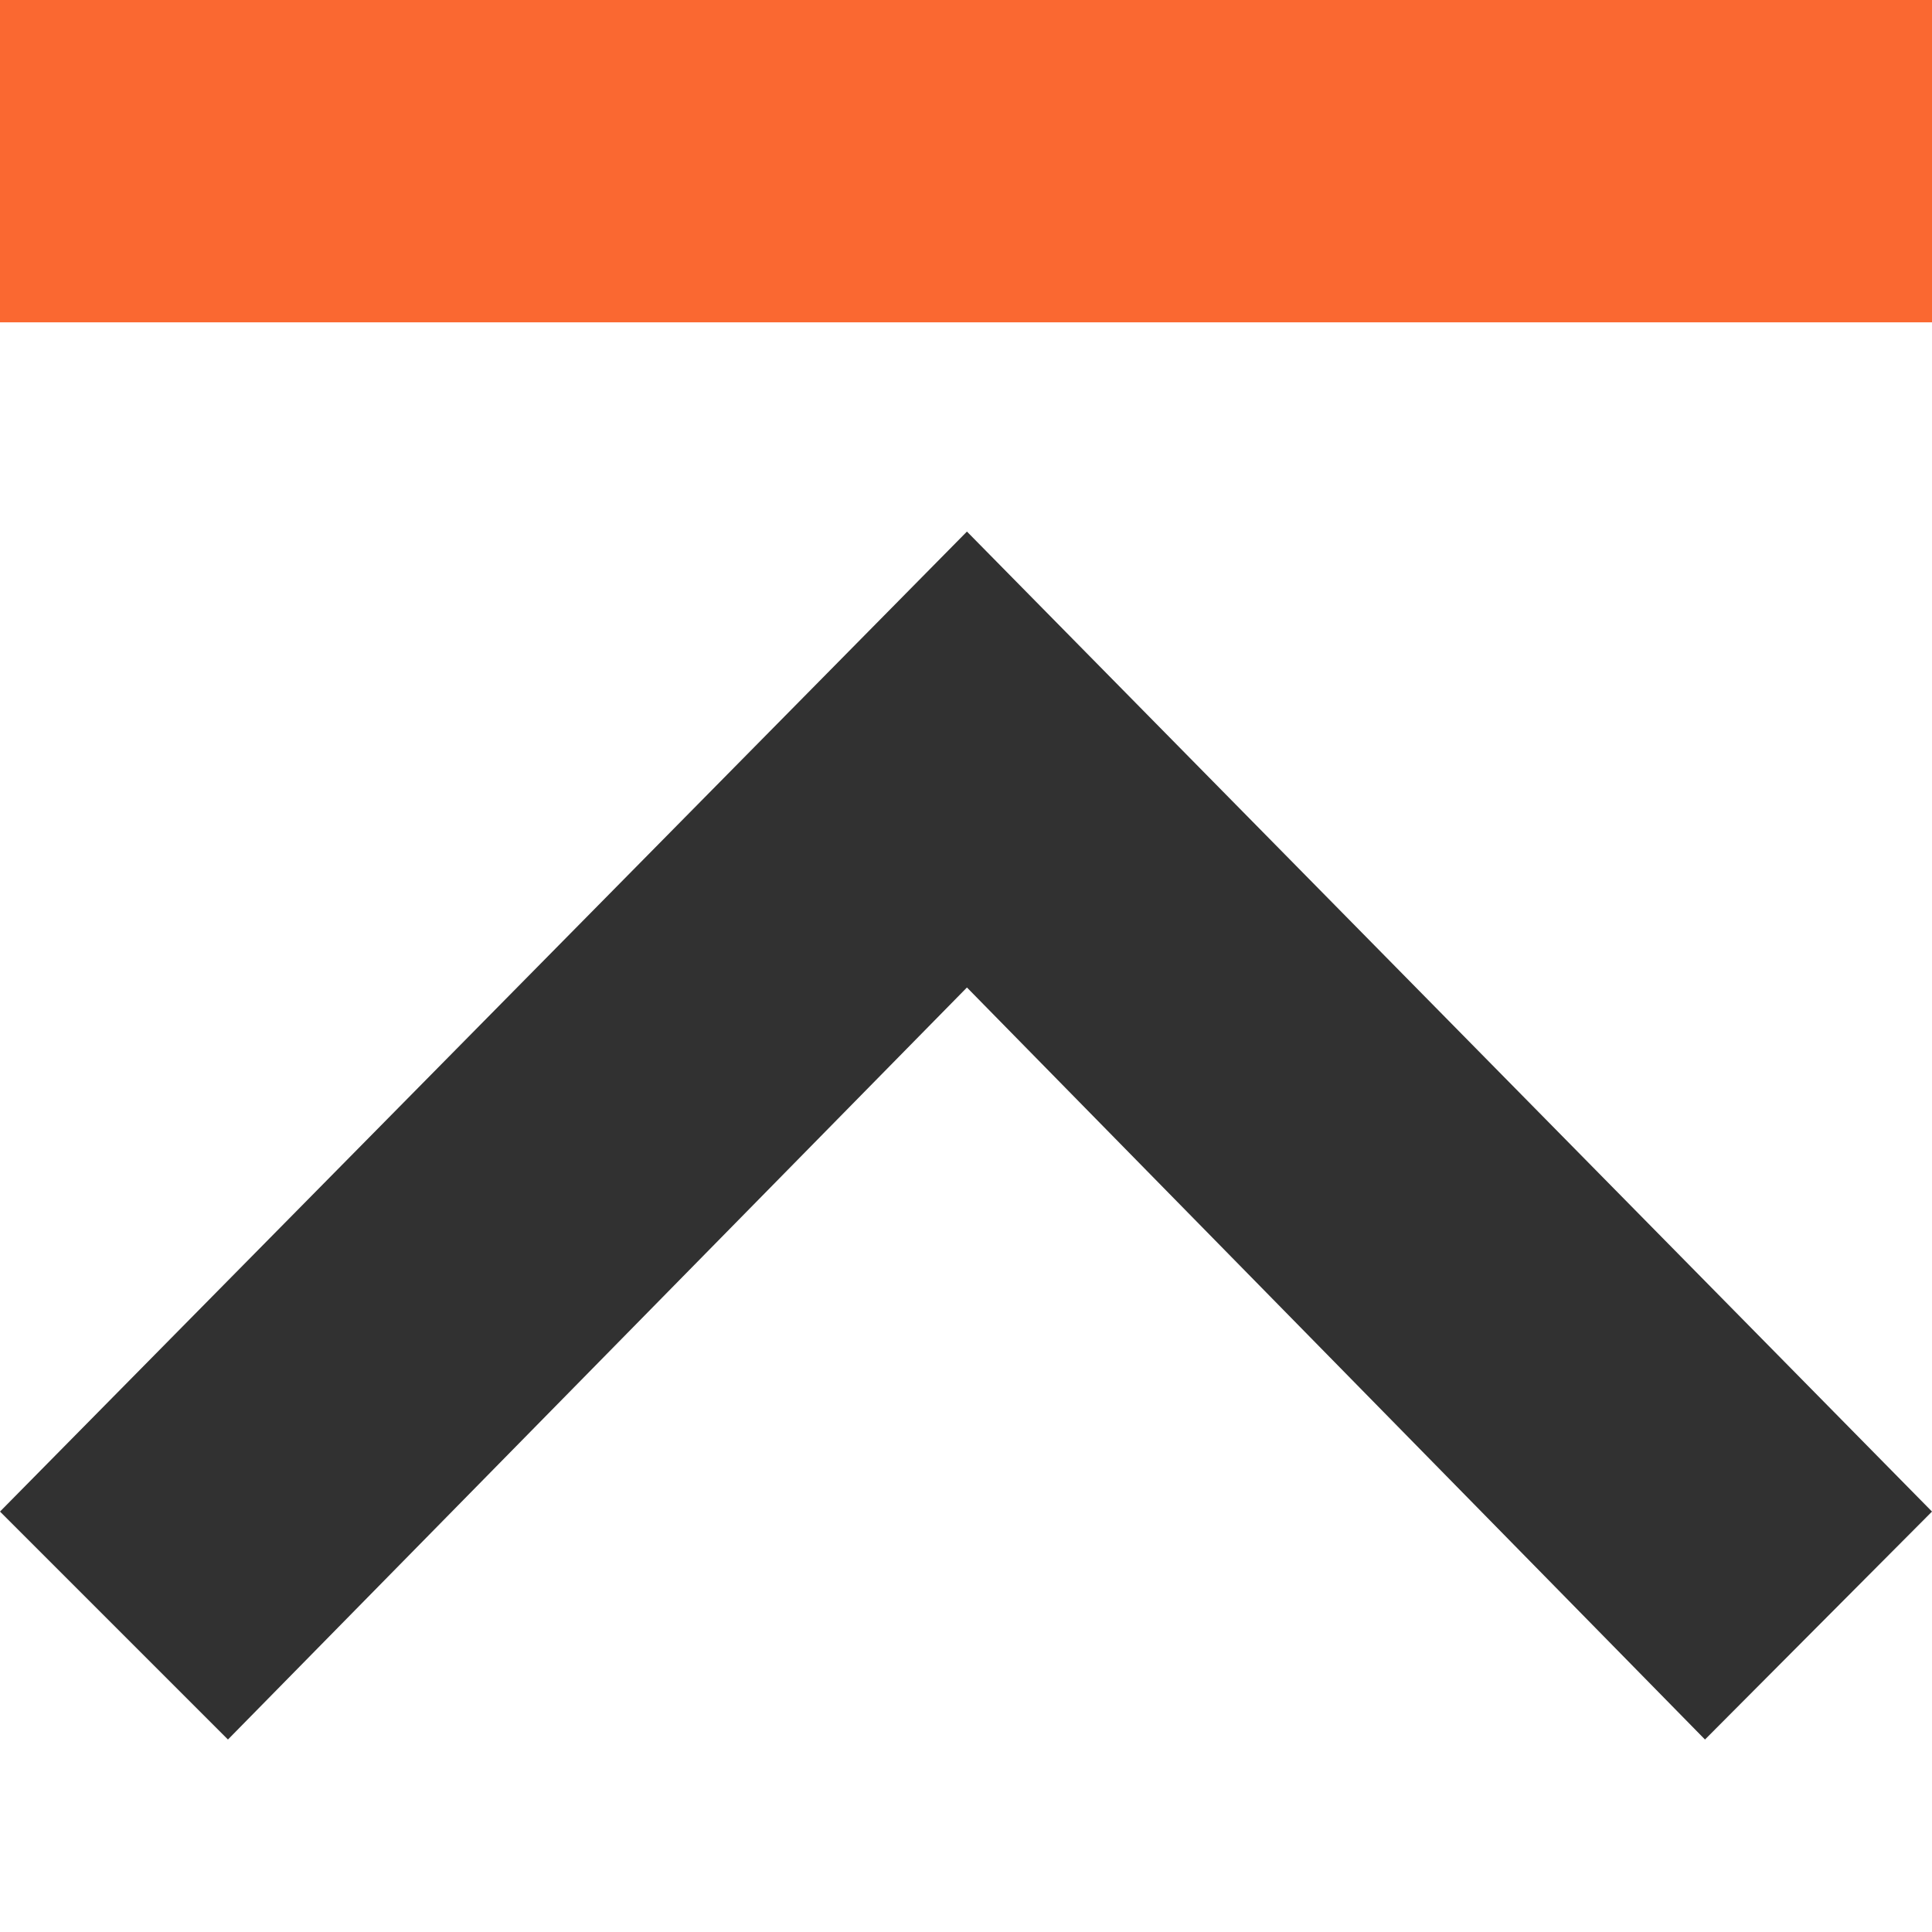
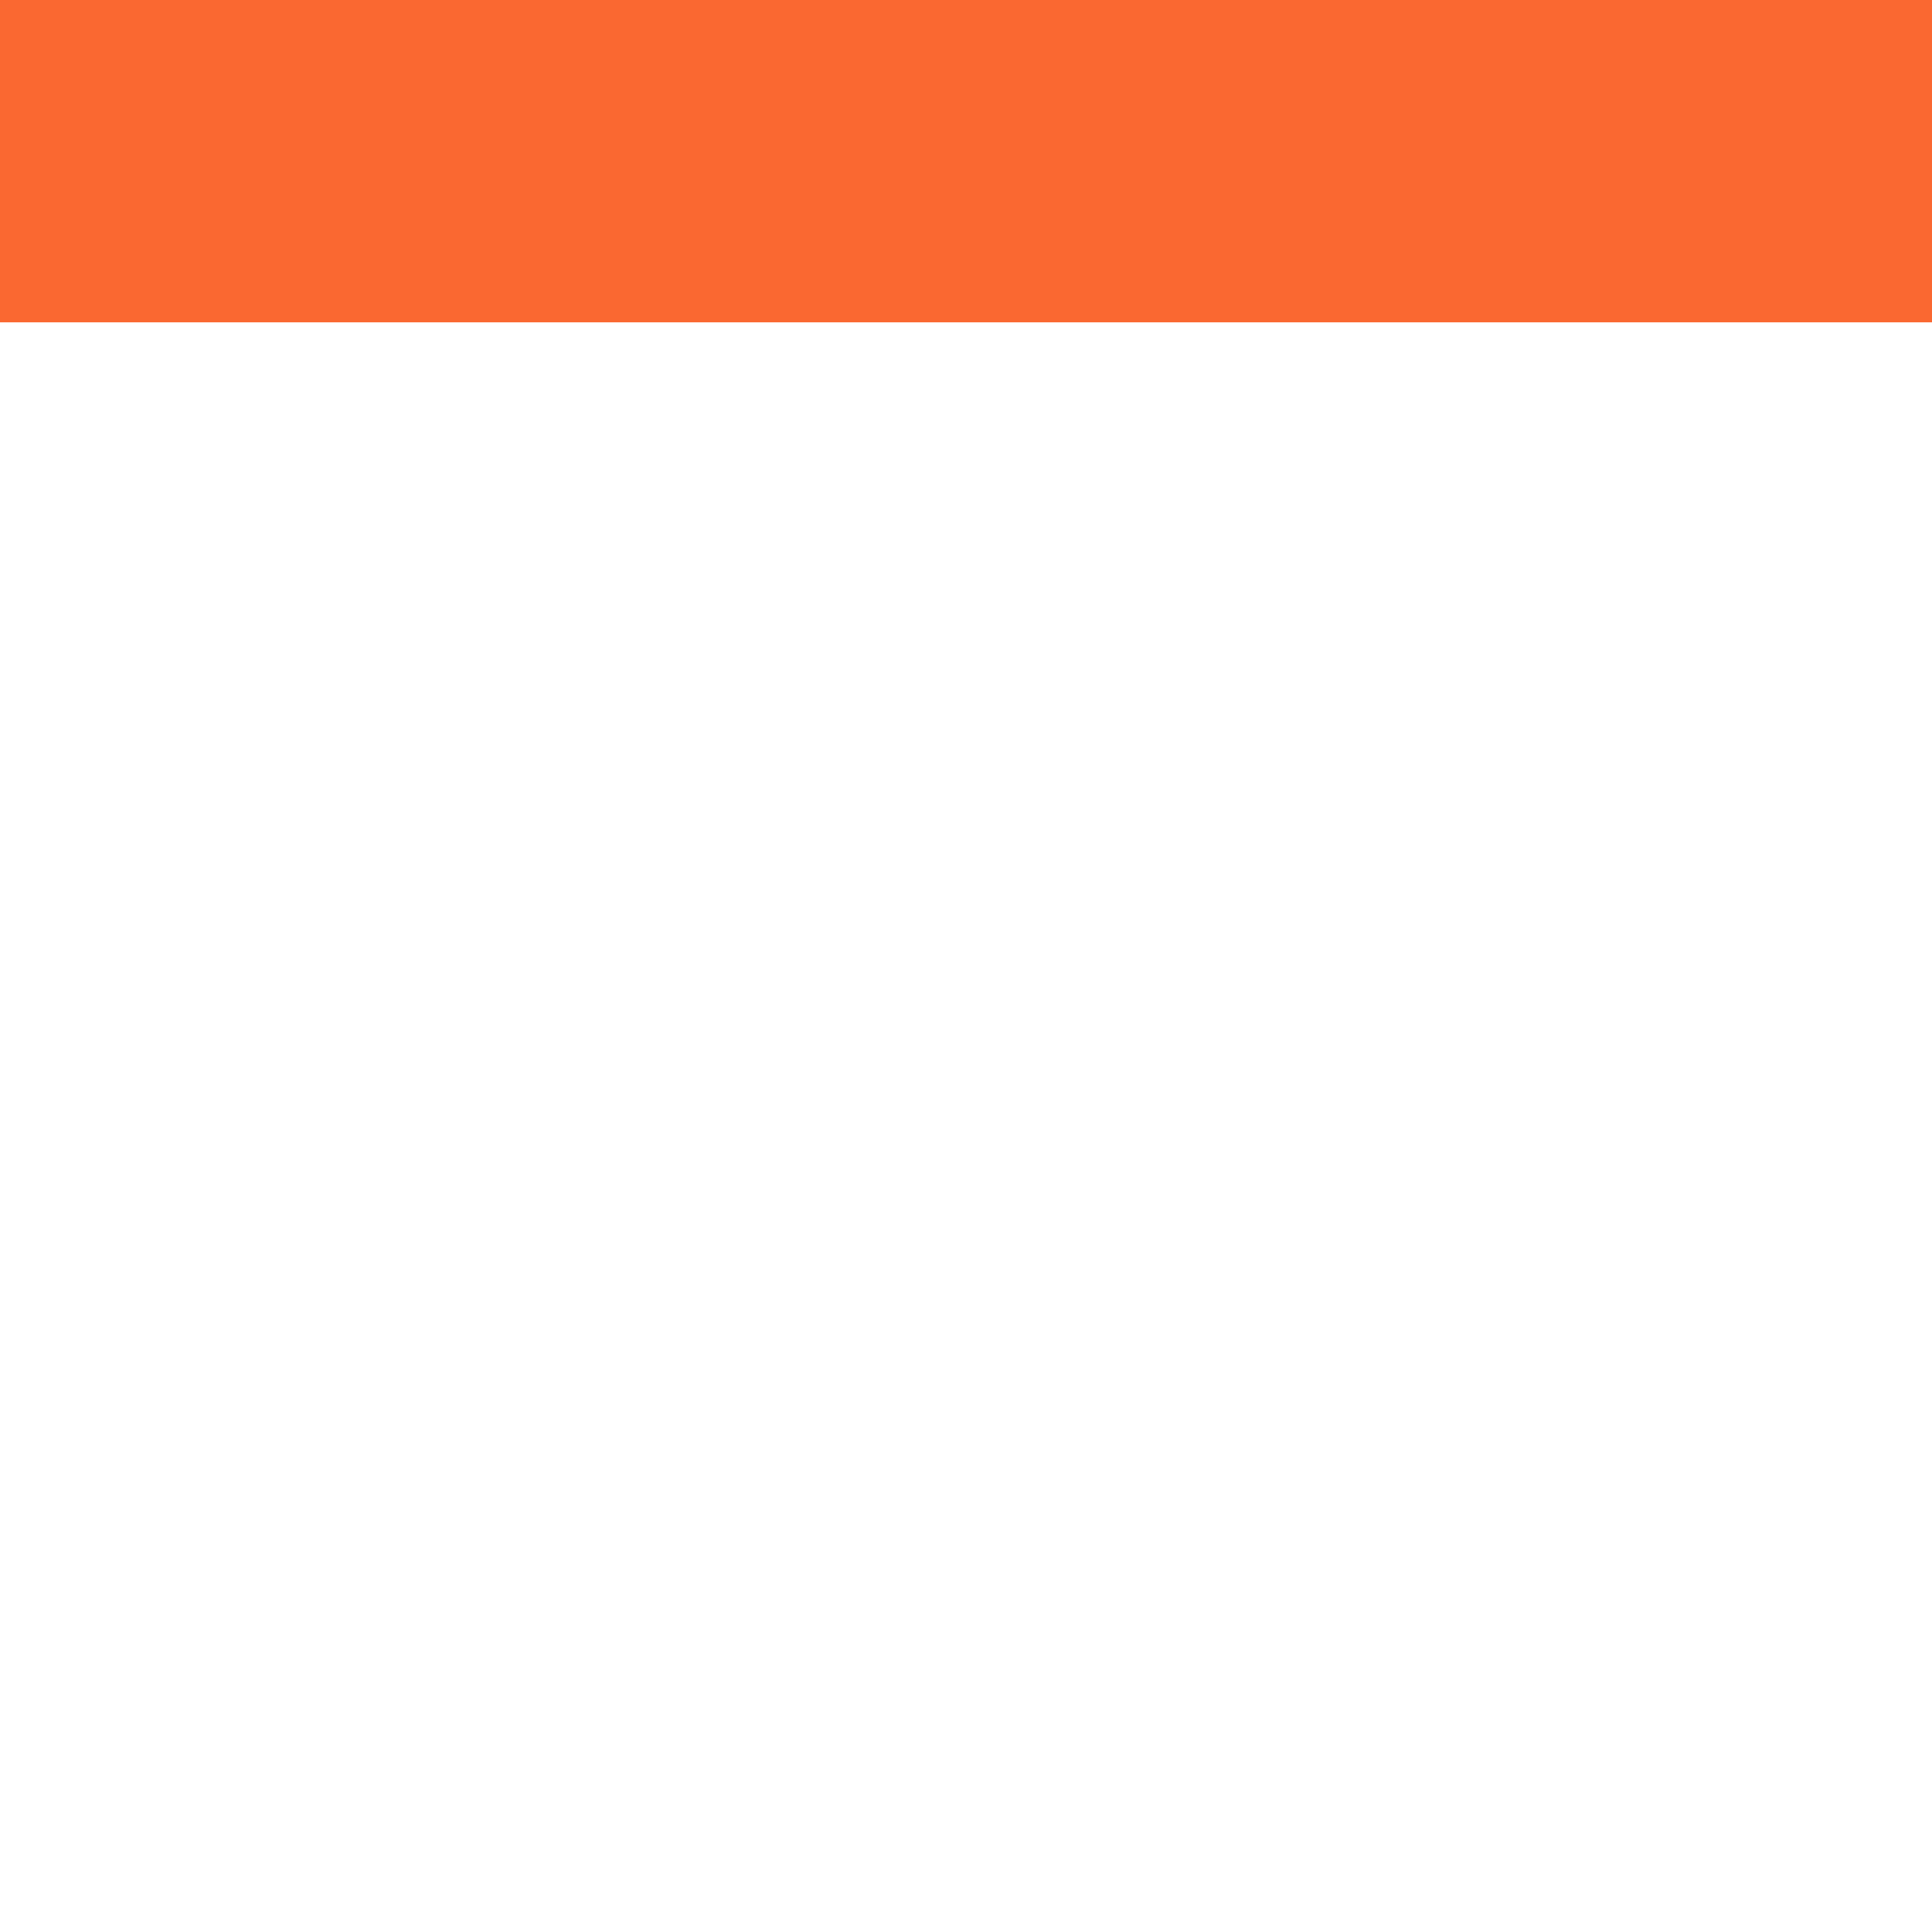
<svg xmlns="http://www.w3.org/2000/svg" width="64" height="64" fill-rule="evenodd" clip-rule="evenodd" image-rendering="optimizeQuality" shape-rendering="geometricPrecision" text-rendering="geometricPrecision" viewBox="0 0 800 800">
-   <path fill="#313131" d="M0 625.91L94.39 720.3 400.39 408.9 706 720.3 800 625.91 400.39 220.11z" />
  <path fill="#fa6831" d="M0 133.47L800 133.47 800 0 0 0z" />
</svg>